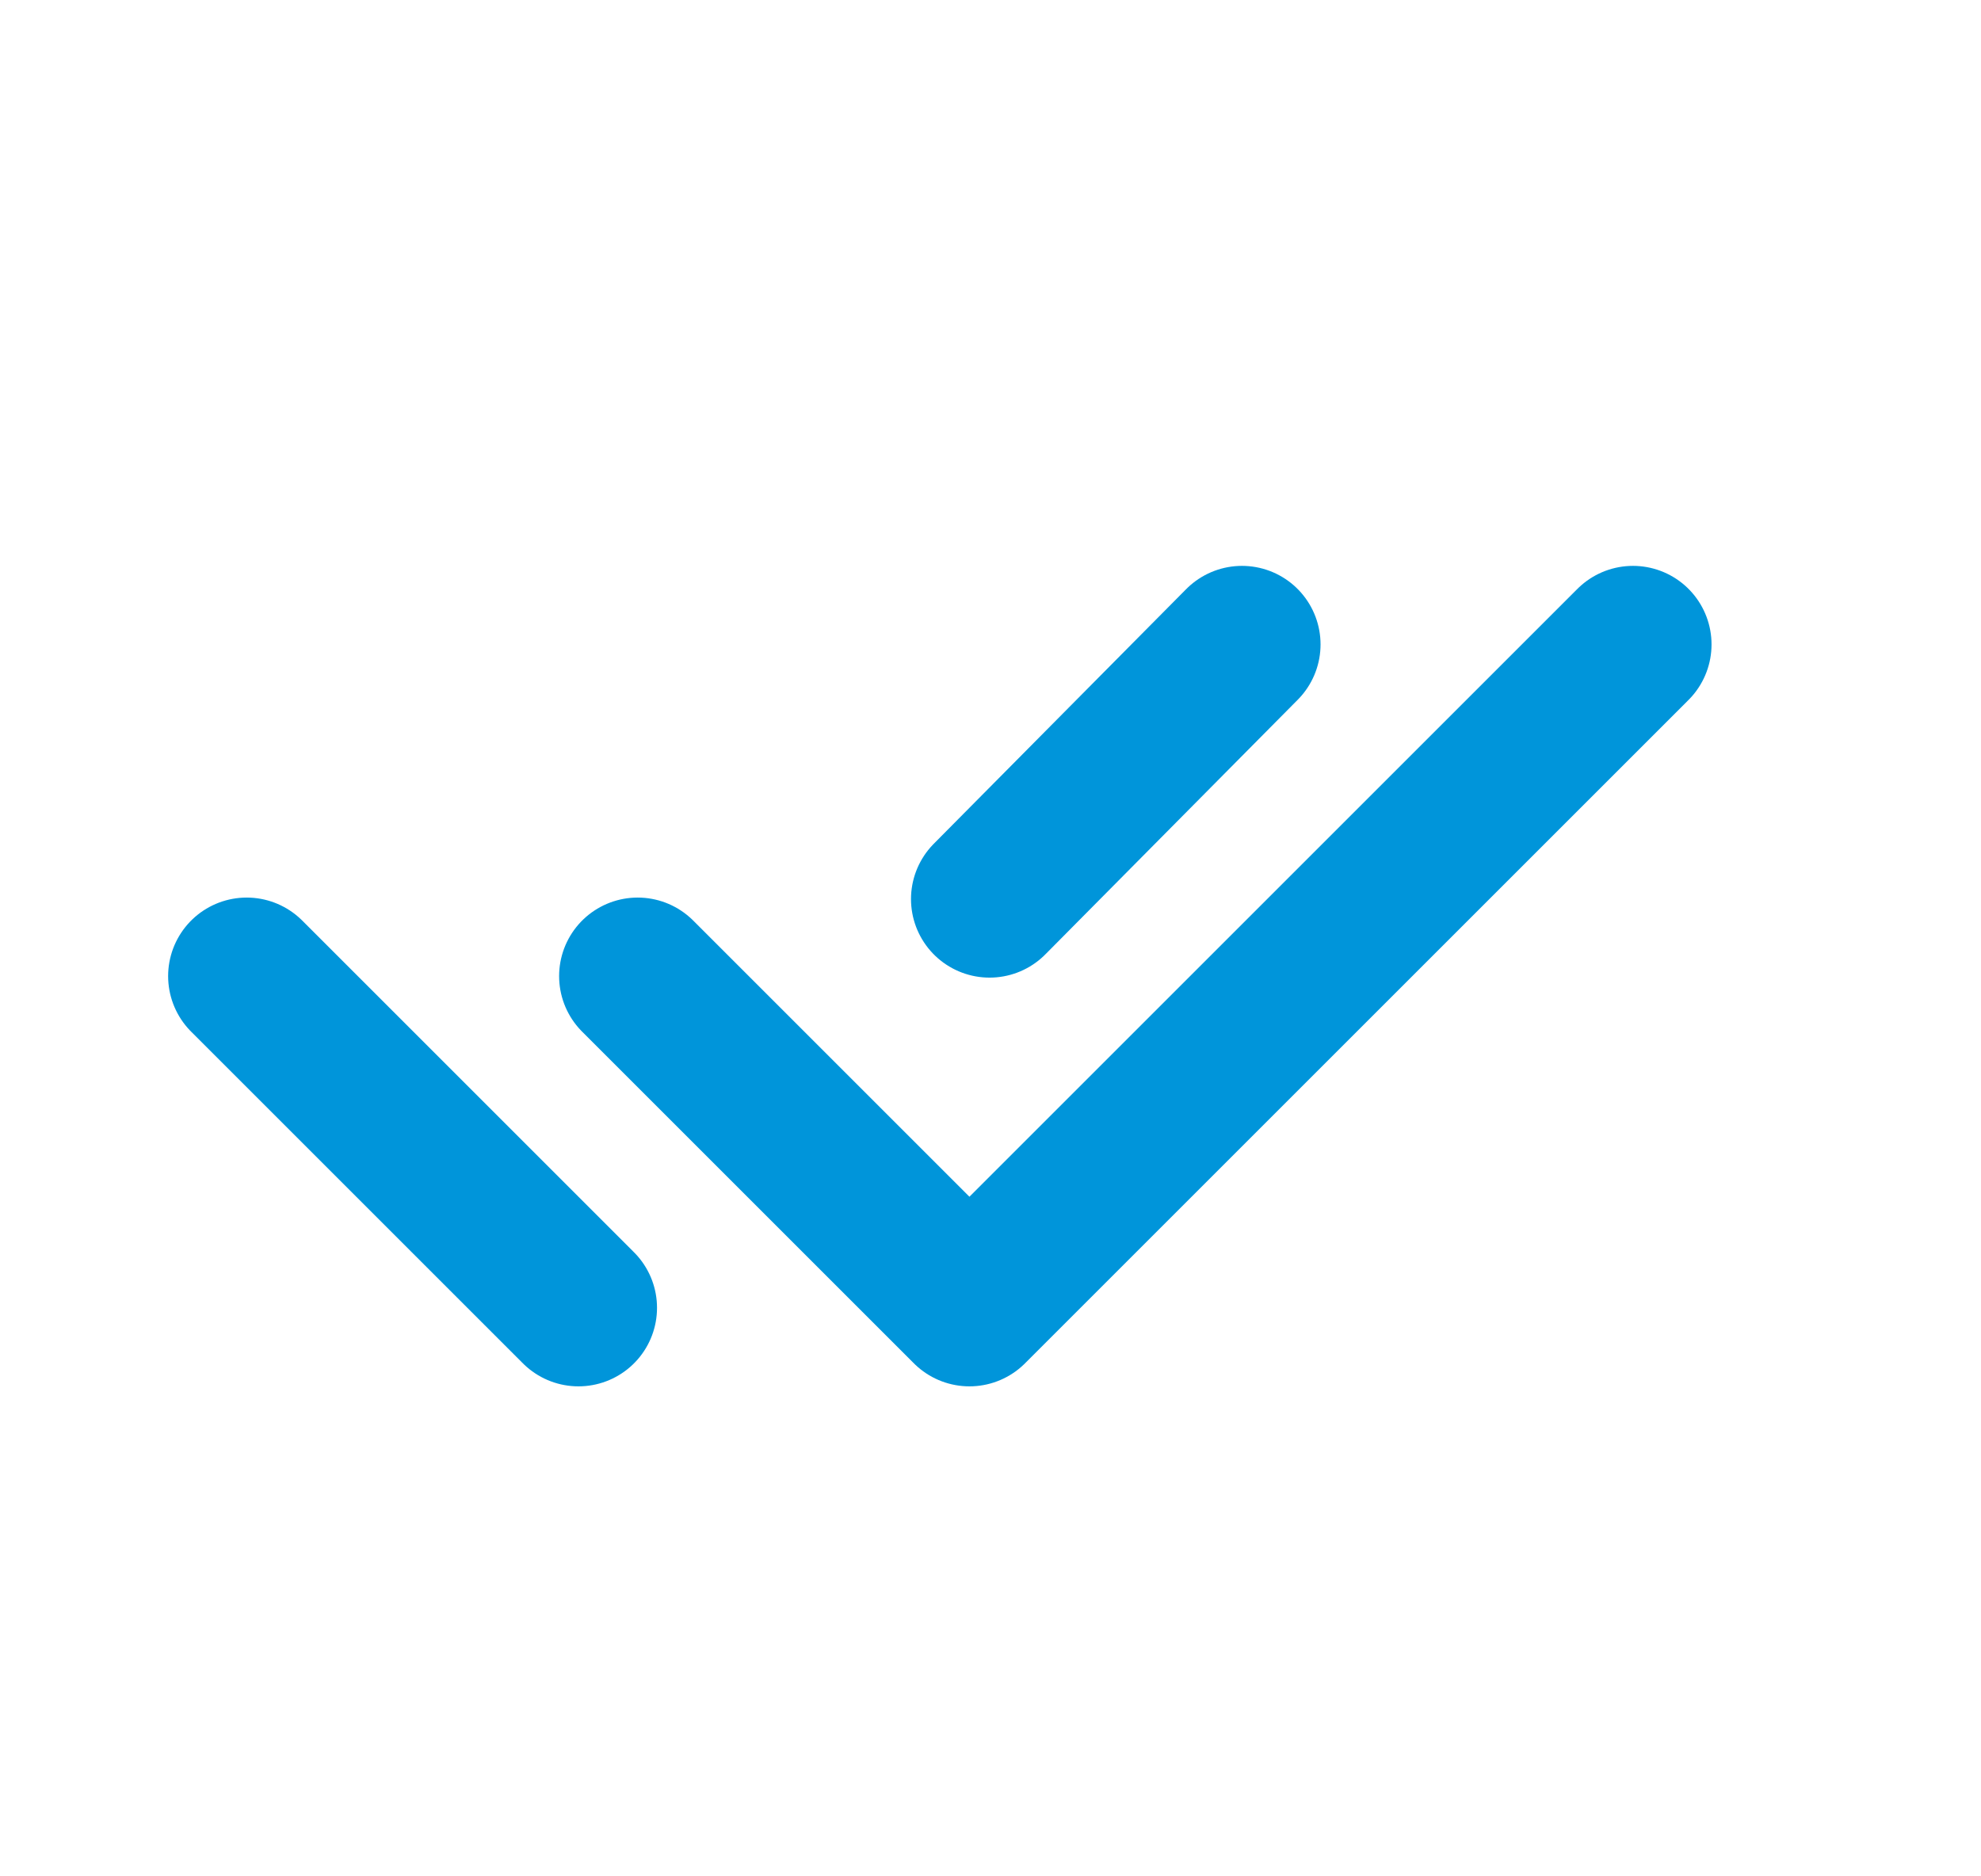
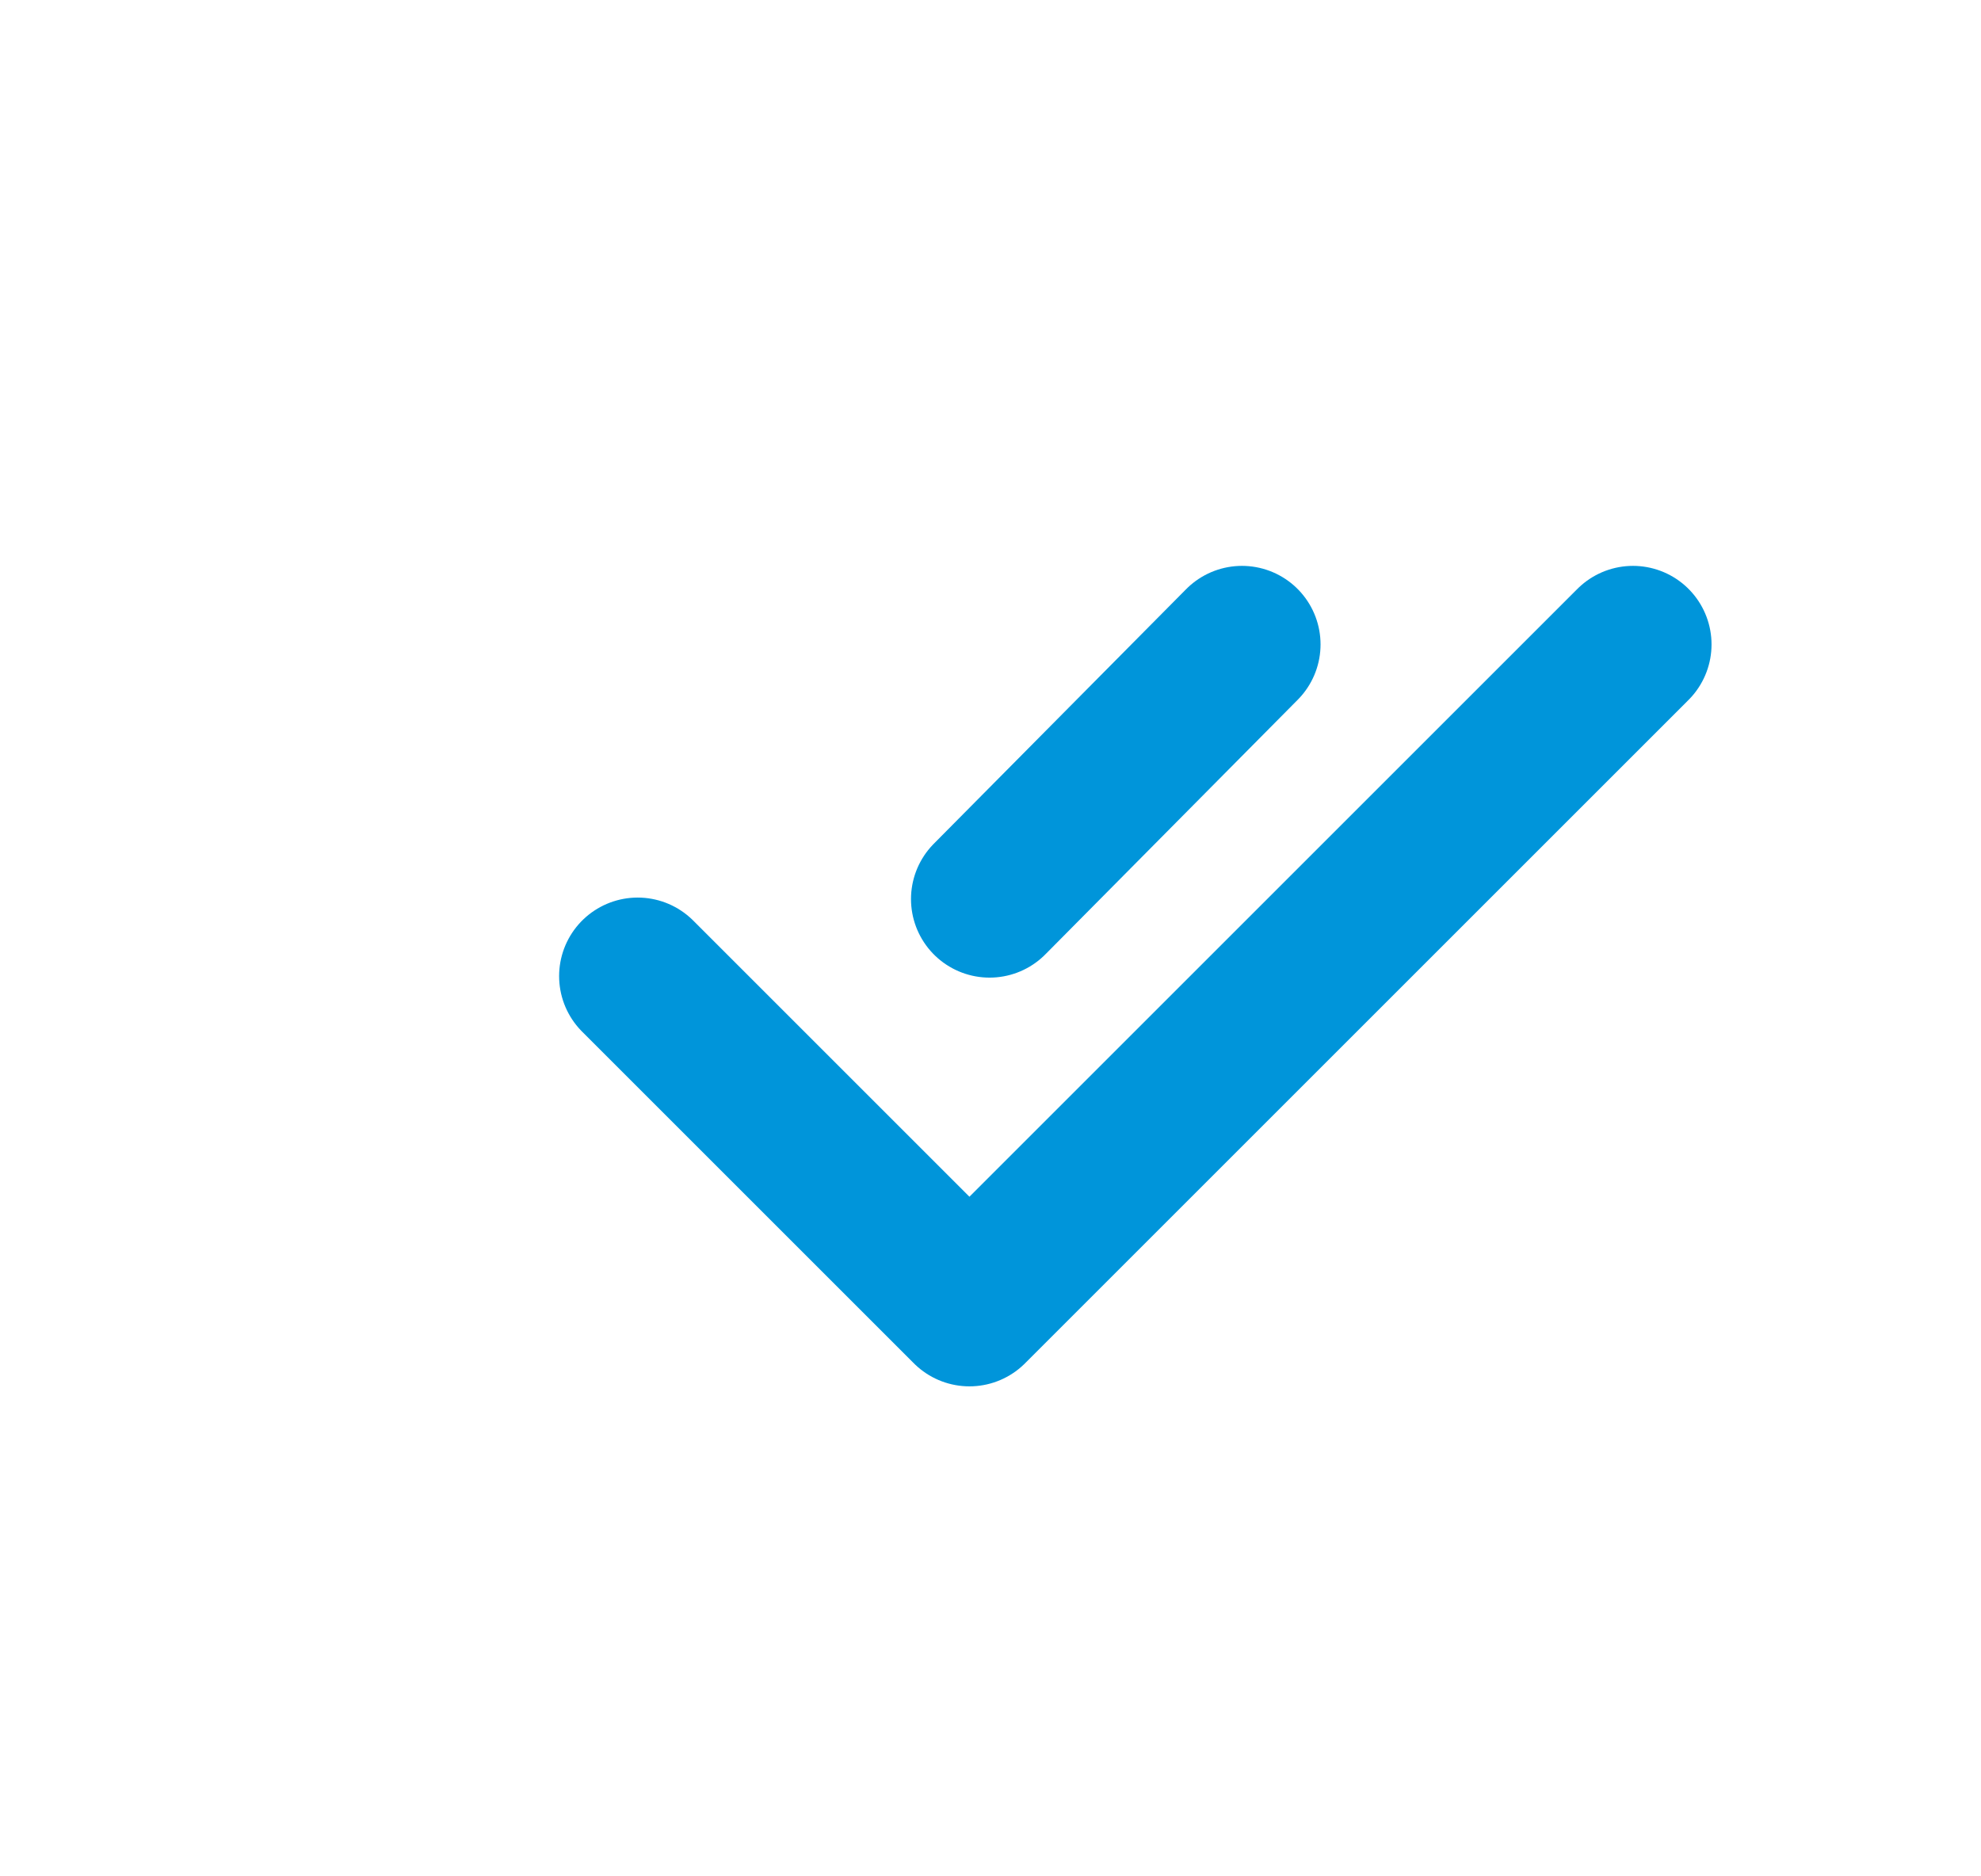
<svg xmlns="http://www.w3.org/2000/svg" width="19" height="18" viewBox="0 0 19 18" fill="none">
-   <path d="M6.116 9.364L9.298 12.546L15.662 6.182M2.366 9.364L5.548 12.546M11.912 6.182L9.491 8.625" stroke="#0095DA" stroke-width="1.507" stroke-linecap="round" stroke-linejoin="round" />
+   <path d="M6.116 9.364L9.298 12.546L15.662 6.182M2.366 9.364M11.912 6.182L9.491 8.625" stroke="#0095DA" stroke-width="1.507" stroke-linecap="round" stroke-linejoin="round" />
</svg>